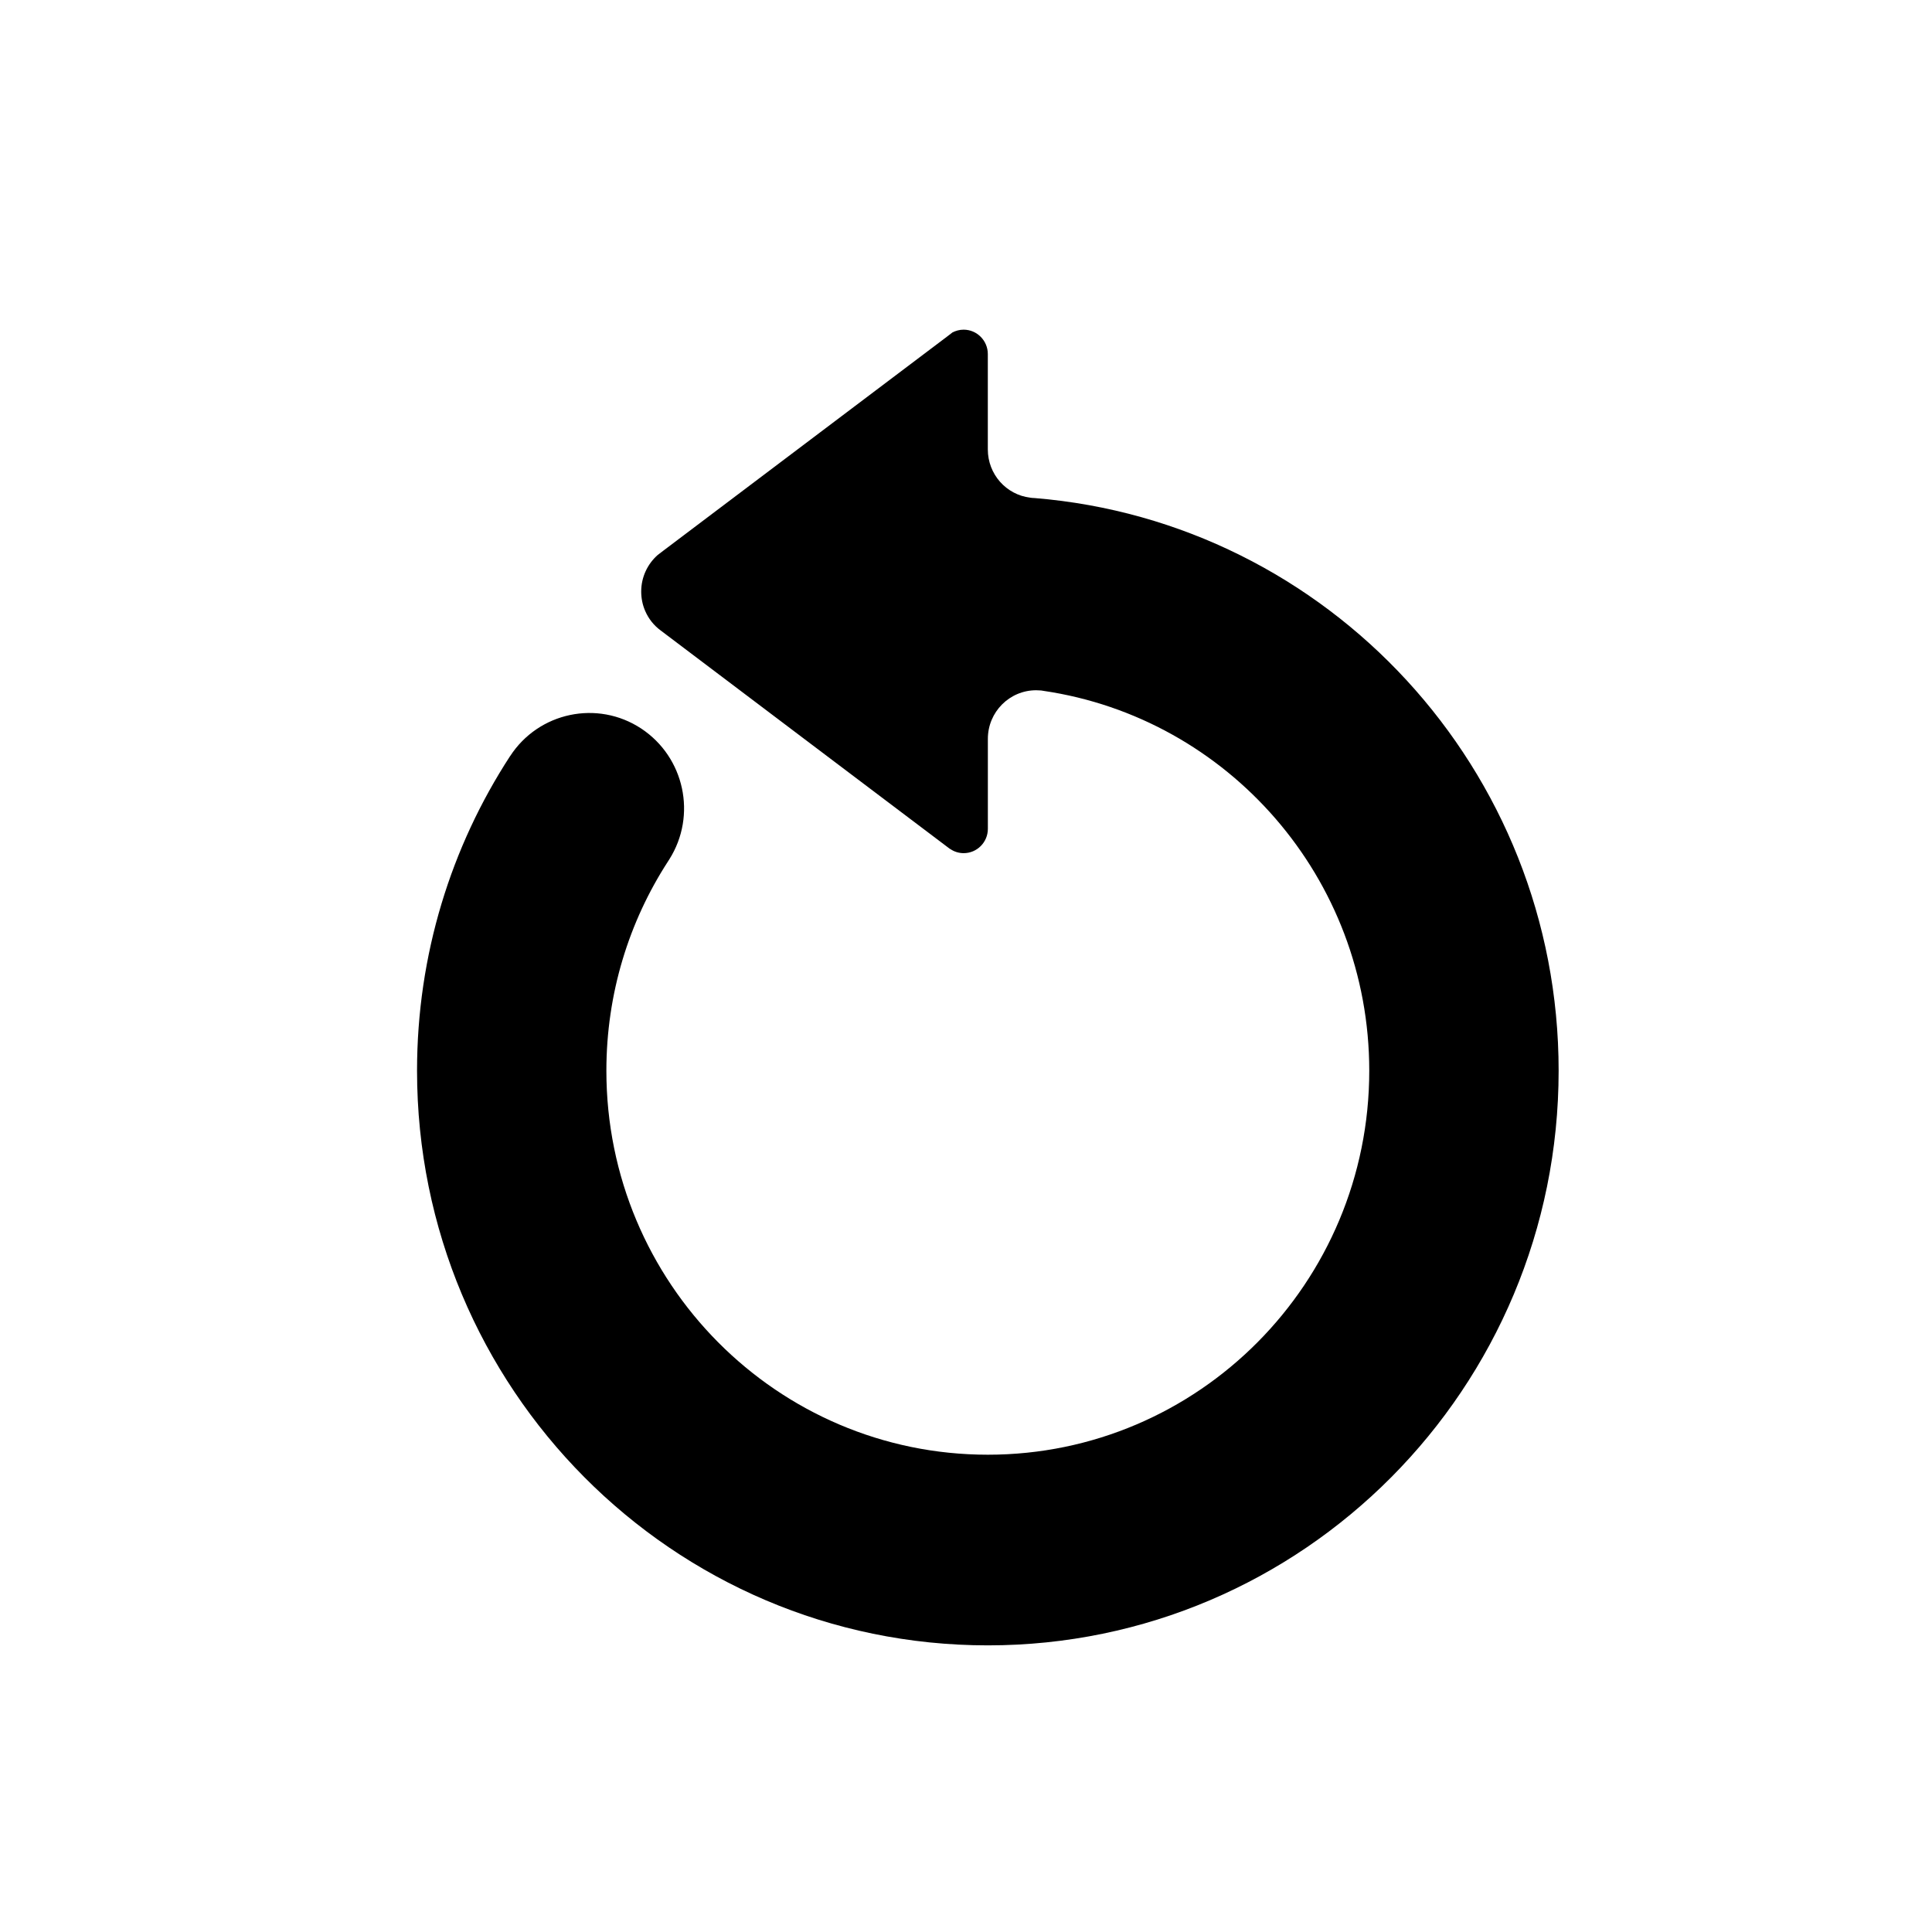
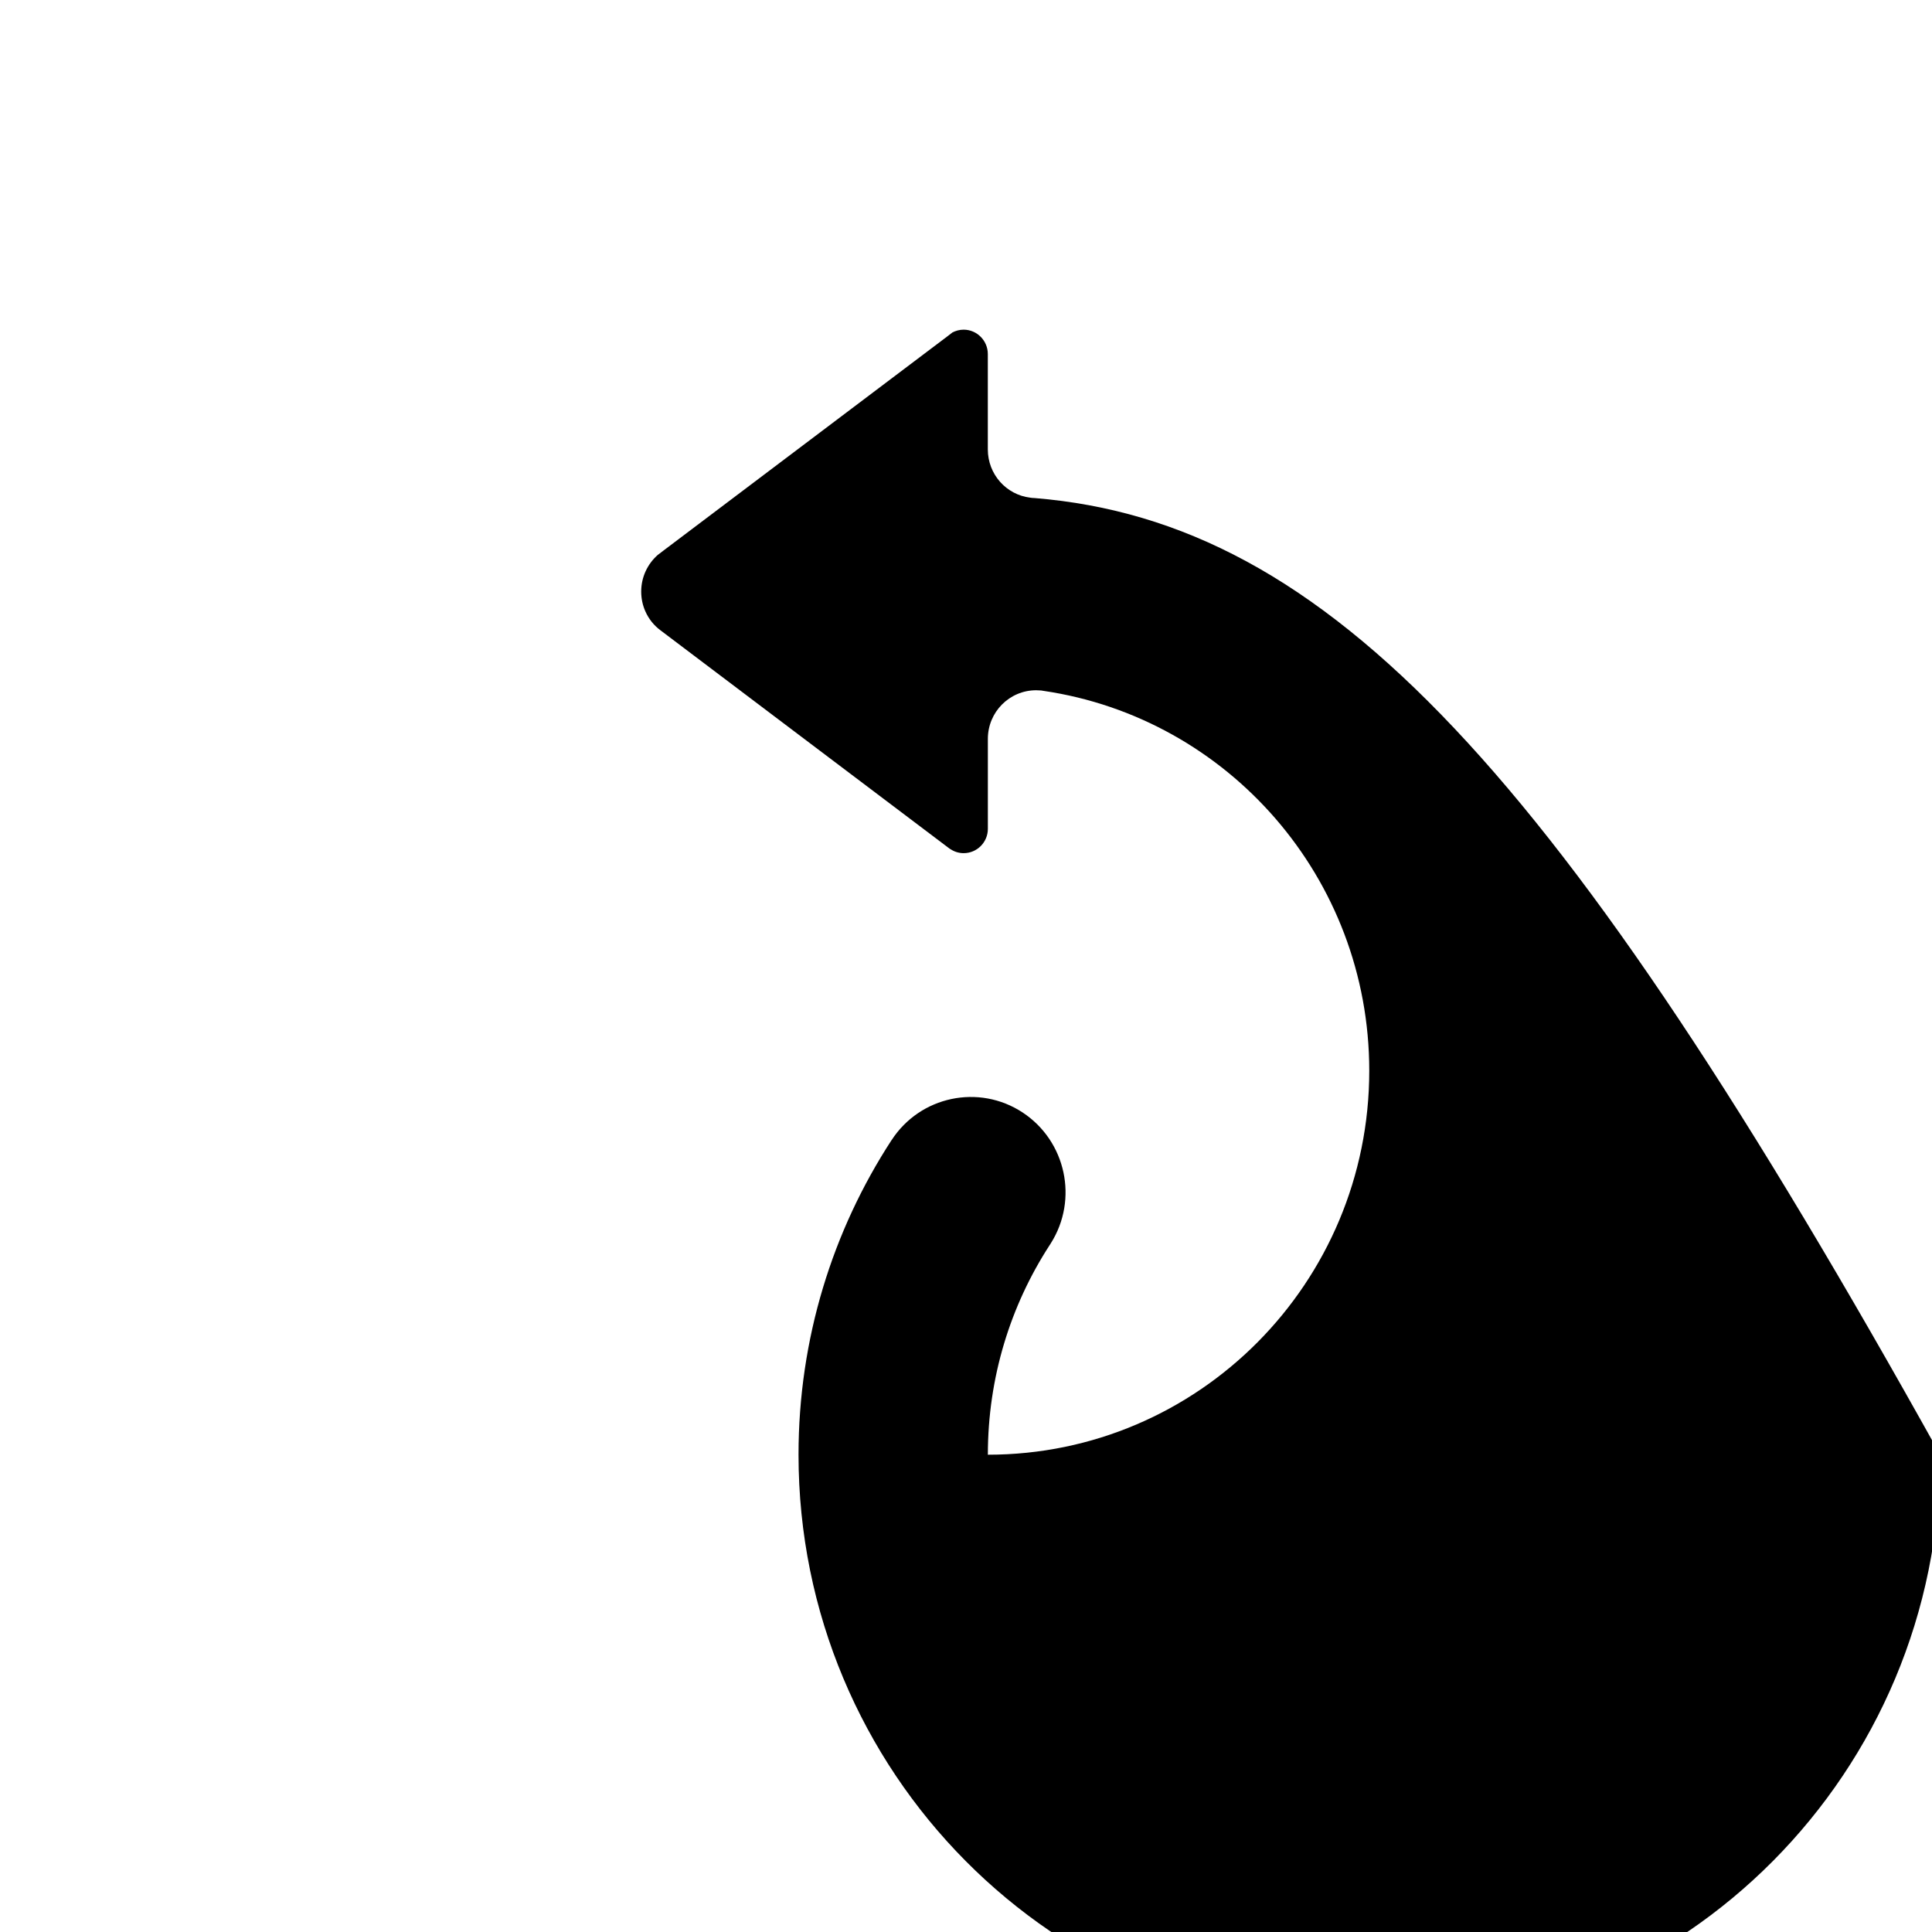
<svg xmlns="http://www.w3.org/2000/svg" height="100px" width="100px" fill="#000000" version="1.1" x="0px" y="0px" viewBox="0 0 44 44" enable-background="new 0 0 44 44" xml:space="preserve">
  <title>pen_pencil_edit_write</title>
  <description>Created with Sketch (http://www.bohemiancoding.com/sketch)</description>
-   <path d="M23.564,11.343c-0.035,0-0.069-0.004-0.104-0.009c-0.543-0.067-0.963-0.532-0.963-1.099V8.063  c0-0.305-0.247-0.555-0.551-0.555c-0.094,0-0.183,0.025-0.262,0.067C21.684,7.578,21.682,7.58,21.68,7.58l-0.112,0.086l-6.458,4.873  l-0.131,0.1c-0.23,0.203-0.376,0.501-0.376,0.834c0,0.158,0.033,0.31,0.092,0.444c0.077,0.178,0.198,0.328,0.351,0.441l3.187,2.407  l3.405,2.571l0.002-0.002c0.087,0.061,0.194,0.096,0.307,0.096c0.304,0,0.551-0.248,0.551-0.554v-2.049  c0-0.612,0.492-1.107,1.1-1.107c0.037,0,0.076,0.002,0.112,0.005c0.019,0.002,0.037,0.005,0.056,0.009  c4.195,0.617,7.418,4.255,7.418,8.651c0,4.83-3.889,8.745-8.686,8.745c-4.799,0-8.688-3.915-8.688-8.745  c0-1.758,0.515-3.395,1.402-4.765c0.01-0.018,0.022-0.032,0.032-0.05c0.631-0.999,0.347-2.326-0.642-2.979  c-0.996-0.655-2.333-0.373-2.984,0.629h-0.001c-1.34,2.058-2.119,4.521-2.119,7.164c0,7.229,5.819,13.088,13,13.088  c7.178,0,12.999-5.859,12.999-13.088C35.497,17.52,30.245,11.889,23.564,11.343z" />
+   <path d="M23.564,11.343c-0.035,0-0.069-0.004-0.104-0.009c-0.543-0.067-0.963-0.532-0.963-1.099V8.063  c0-0.305-0.247-0.555-0.551-0.555c-0.094,0-0.183,0.025-0.262,0.067C21.684,7.578,21.682,7.58,21.68,7.58l-0.112,0.086l-6.458,4.873  l-0.131,0.1c-0.23,0.203-0.376,0.501-0.376,0.834c0,0.158,0.033,0.31,0.092,0.444c0.077,0.178,0.198,0.328,0.351,0.441l3.187,2.407  l3.405,2.571l0.002-0.002c0.087,0.061,0.194,0.096,0.307,0.096c0.304,0,0.551-0.248,0.551-0.554v-2.049  c0-0.612,0.492-1.107,1.1-1.107c0.037,0,0.076,0.002,0.112,0.005c0.019,0.002,0.037,0.005,0.056,0.009  c4.195,0.617,7.418,4.255,7.418,8.651c0,4.83-3.889,8.745-8.686,8.745c0-1.758,0.515-3.395,1.402-4.765c0.01-0.018,0.022-0.032,0.032-0.05c0.631-0.999,0.347-2.326-0.642-2.979  c-0.996-0.655-2.333-0.373-2.984,0.629h-0.001c-1.34,2.058-2.119,4.521-2.119,7.164c0,7.229,5.819,13.088,13,13.088  c7.178,0,12.999-5.859,12.999-13.088C35.497,17.52,30.245,11.889,23.564,11.343z" />
</svg>